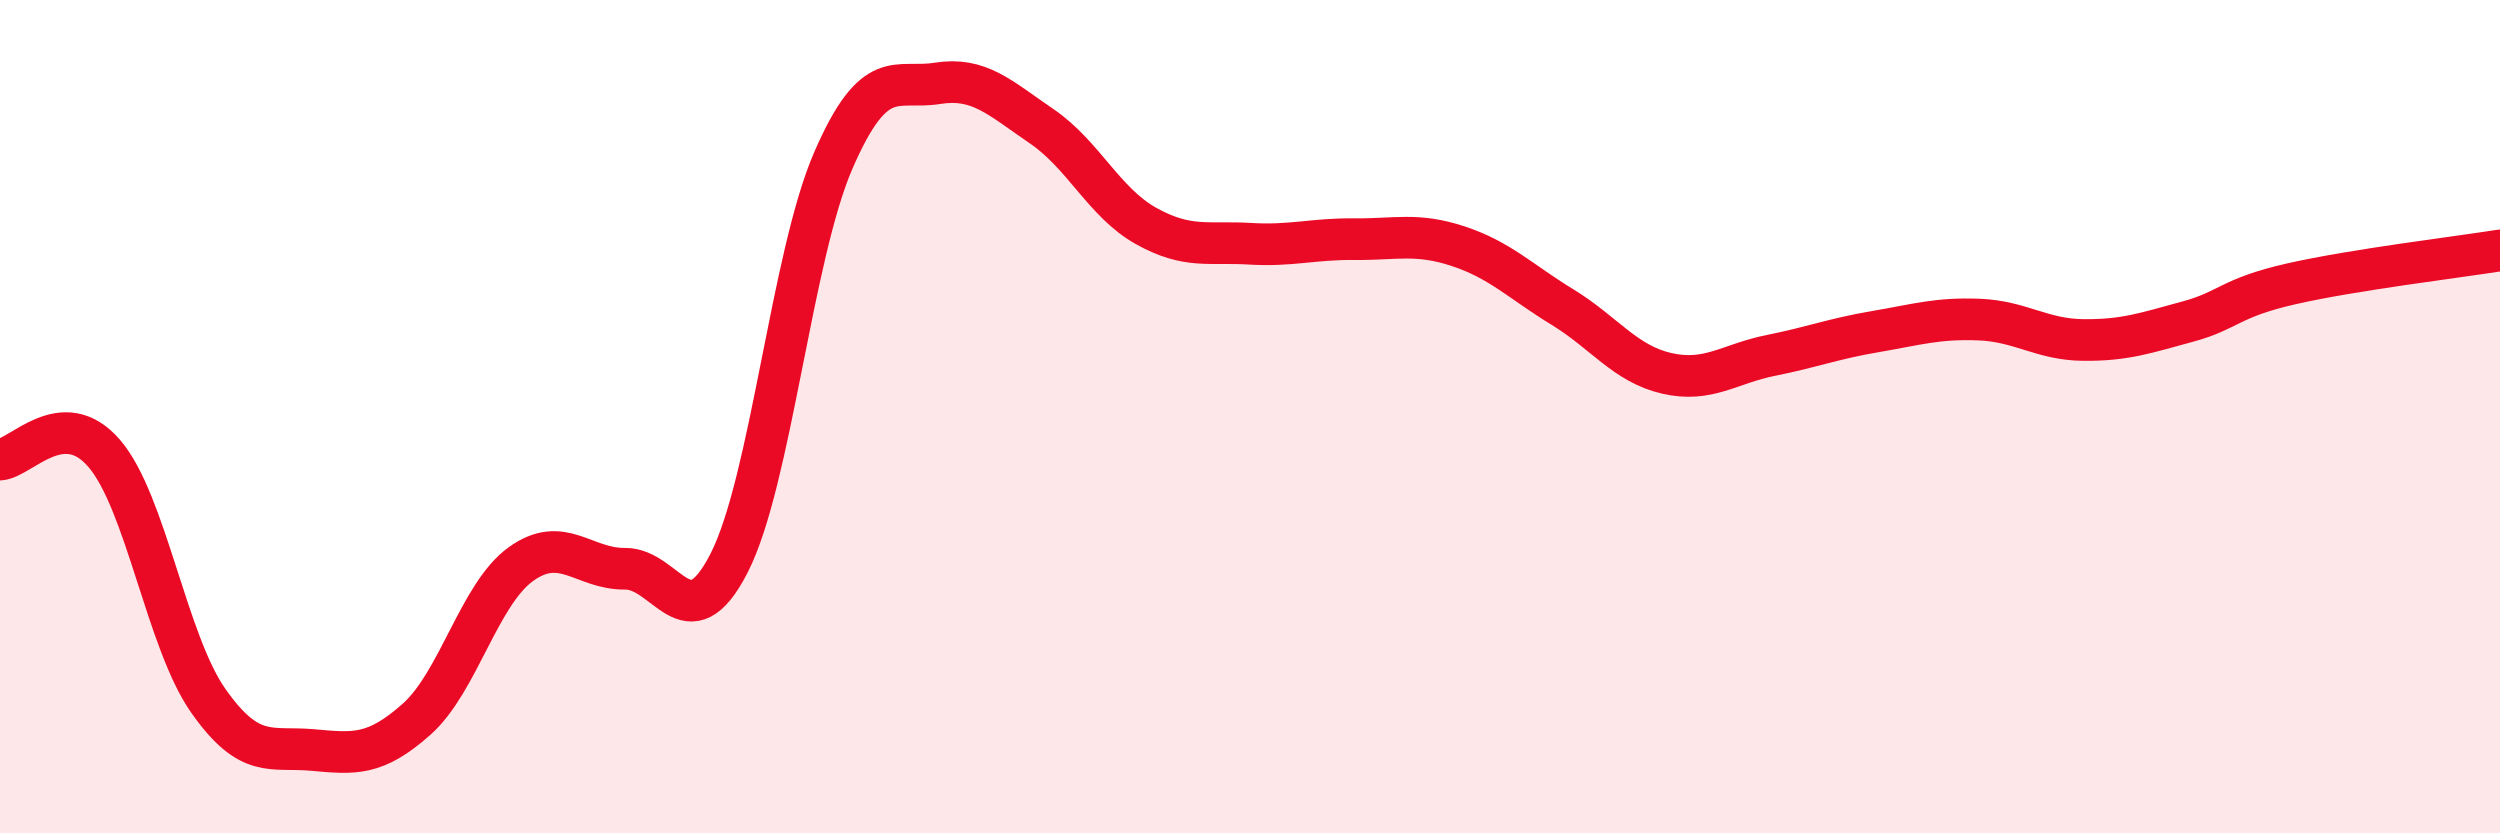
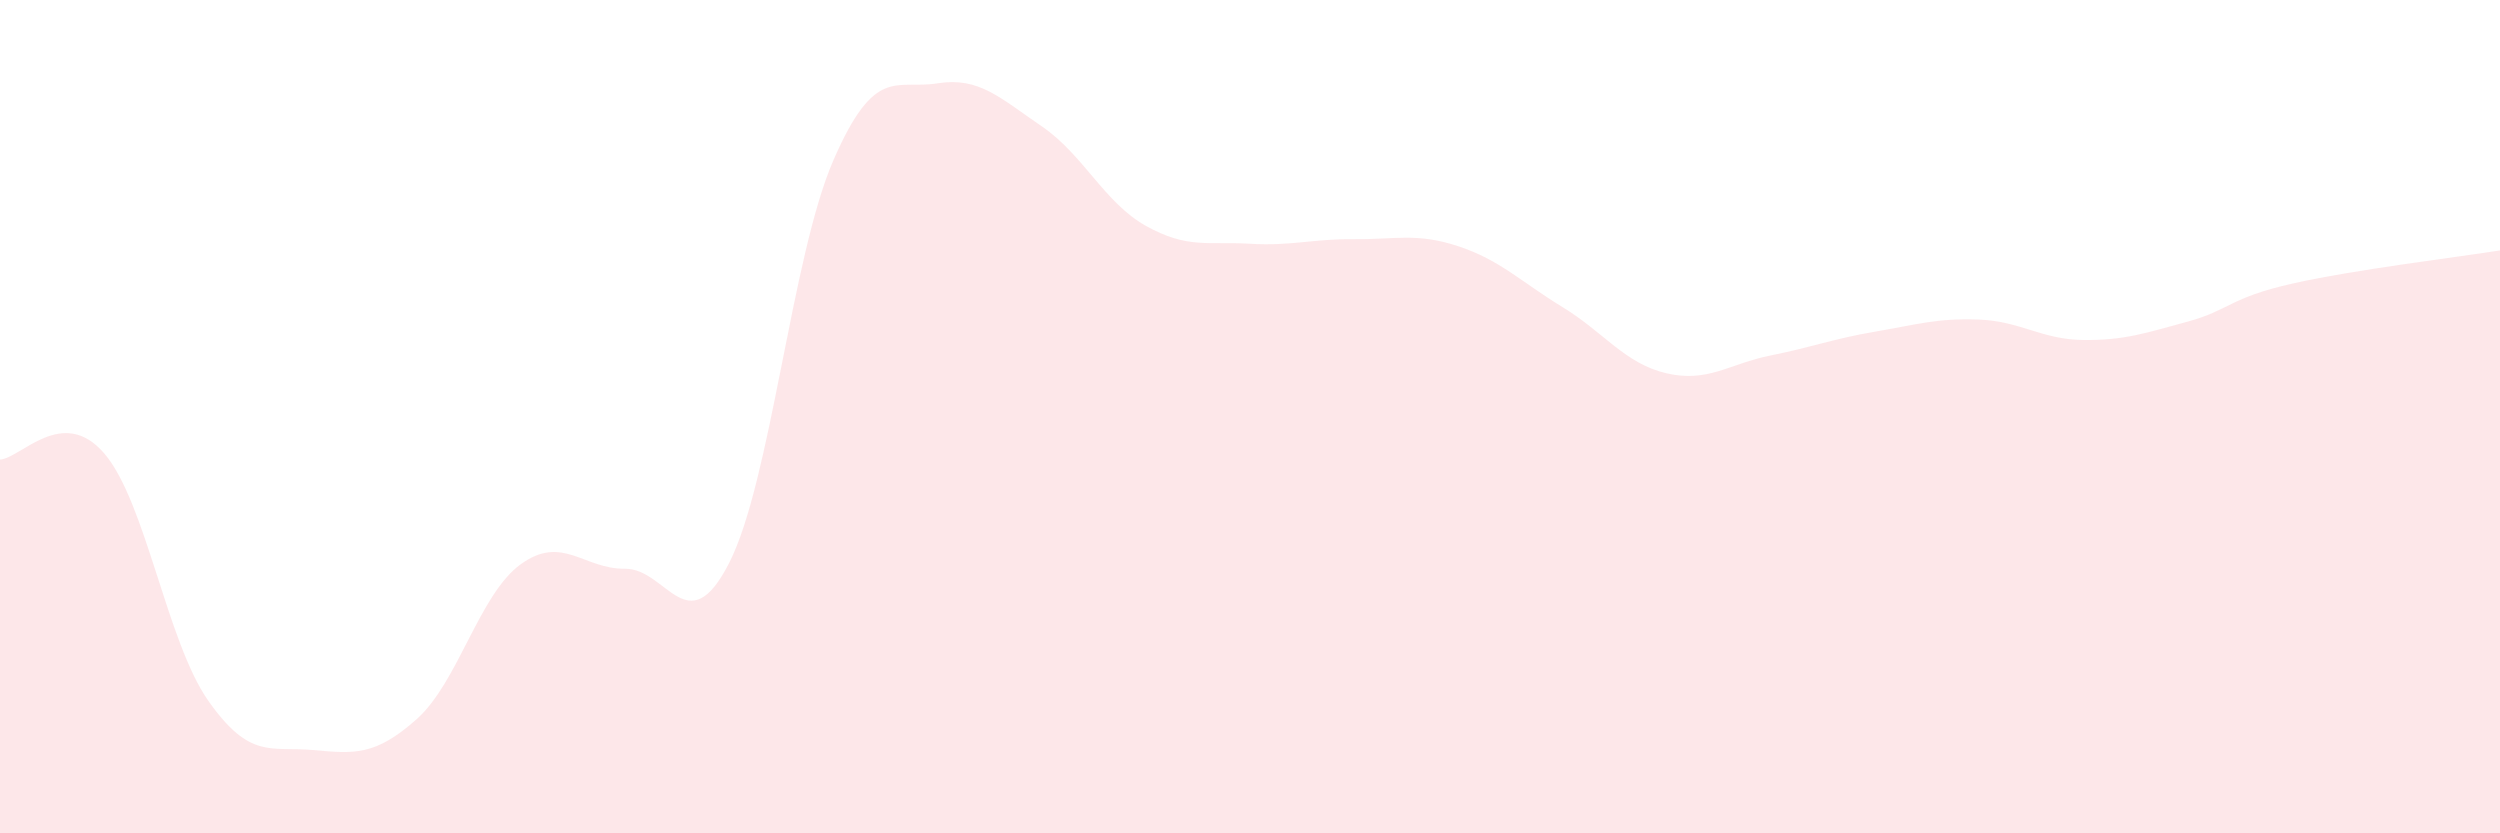
<svg xmlns="http://www.w3.org/2000/svg" width="60" height="20" viewBox="0 0 60 20">
  <path d="M 0,11.03 C 0.5,11 1.5,9.72 2.5,10.88 C 3.5,12.04 4,15.4 5,16.82 C 6,18.24 6.5,17.91 7.5,18 C 8.5,18.09 9,18.15 10,17.26 C 11,16.37 11.5,14.26 12.5,13.54 C 13.5,12.82 14,13.66 15,13.65 C 16,13.64 16.5,15.47 17.5,13.51 C 18.5,11.55 19,6.15 20,3.85 C 21,1.55 21.5,2.16 22.5,2 C 23.5,1.84 24,2.35 25,3.03 C 26,3.71 26.5,4.86 27.5,5.42 C 28.5,5.98 29,5.79 30,5.85 C 31,5.91 31.5,5.73 32.5,5.74 C 33.5,5.75 34,5.58 35,5.91 C 36,6.24 36.5,6.76 37.5,7.37 C 38.5,7.98 39,8.73 40,8.96 C 41,9.19 41.5,8.73 42.5,8.53 C 43.5,8.33 44,8.13 45,7.96 C 46,7.79 46.5,7.63 47.5,7.67 C 48.5,7.71 49,8.15 50,8.16 C 51,8.17 51.5,7.99 52.5,7.72 C 53.5,7.45 53.5,7.15 55,6.81 C 56.5,6.47 59,6.17 60,6.01L60 20L0 20Z" fill="#EB0A25" opacity="0.1" stroke-linecap="round" stroke-linejoin="round" />
-   <path d="M 0,11.03 C 0.5,11 1.5,9.72 2.5,10.88 C 3.5,12.04 4,15.4 5,16.82 C 6,18.24 6.5,17.91 7.5,18 C 8.5,18.09 9,18.15 10,17.26 C 11,16.37 11.5,14.26 12.5,13.54 C 13.5,12.82 14,13.66 15,13.65 C 16,13.64 16.5,15.47 17.5,13.51 C 18.5,11.55 19,6.15 20,3.85 C 21,1.55 21.5,2.16 22.5,2 C 23.5,1.84 24,2.35 25,3.03 C 26,3.71 26.5,4.86 27.5,5.42 C 28.5,5.98 29,5.79 30,5.85 C 31,5.91 31.5,5.73 32.5,5.74 C 33.5,5.75 34,5.58 35,5.91 C 36,6.24 36.5,6.76 37.5,7.37 C 38.5,7.98 39,8.73 40,8.96 C 41,9.19 41.5,8.73 42.5,8.53 C 43.5,8.33 44,8.13 45,7.96 C 46,7.79 46.5,7.63 47.5,7.67 C 48.5,7.71 49,8.15 50,8.16 C 51,8.17 51.5,7.99 52.5,7.72 C 53.5,7.45 53.5,7.15 55,6.81 C 56.5,6.47 59,6.17 60,6.01" stroke="#EB0A25" stroke-width="1" fill="none" stroke-linecap="round" stroke-linejoin="round" />
</svg>